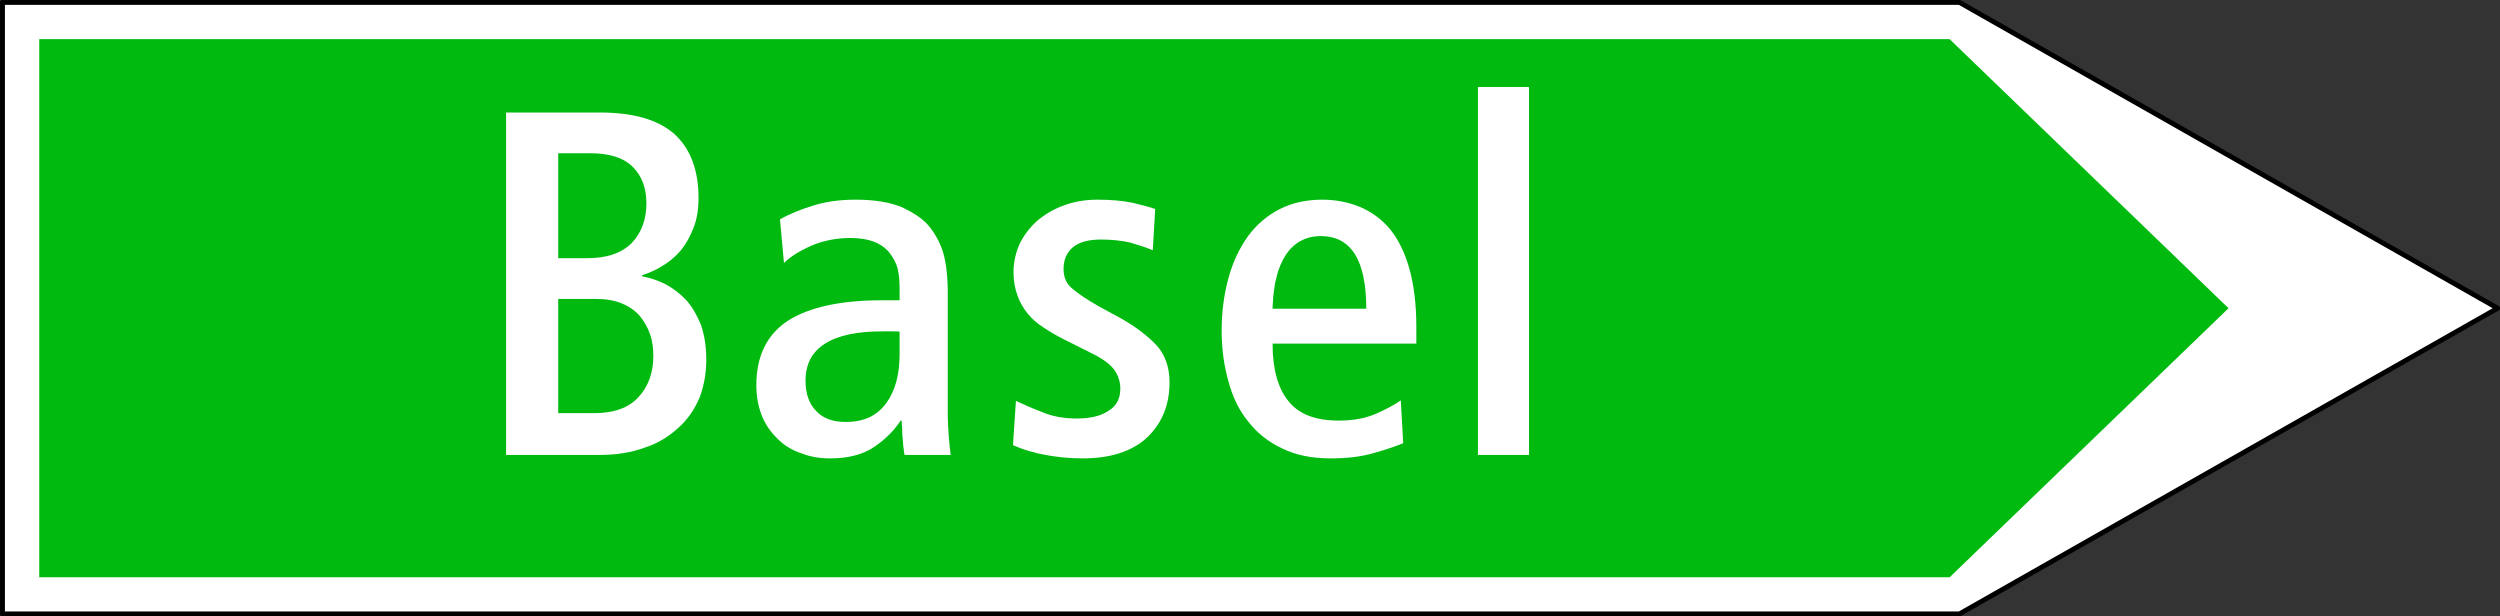
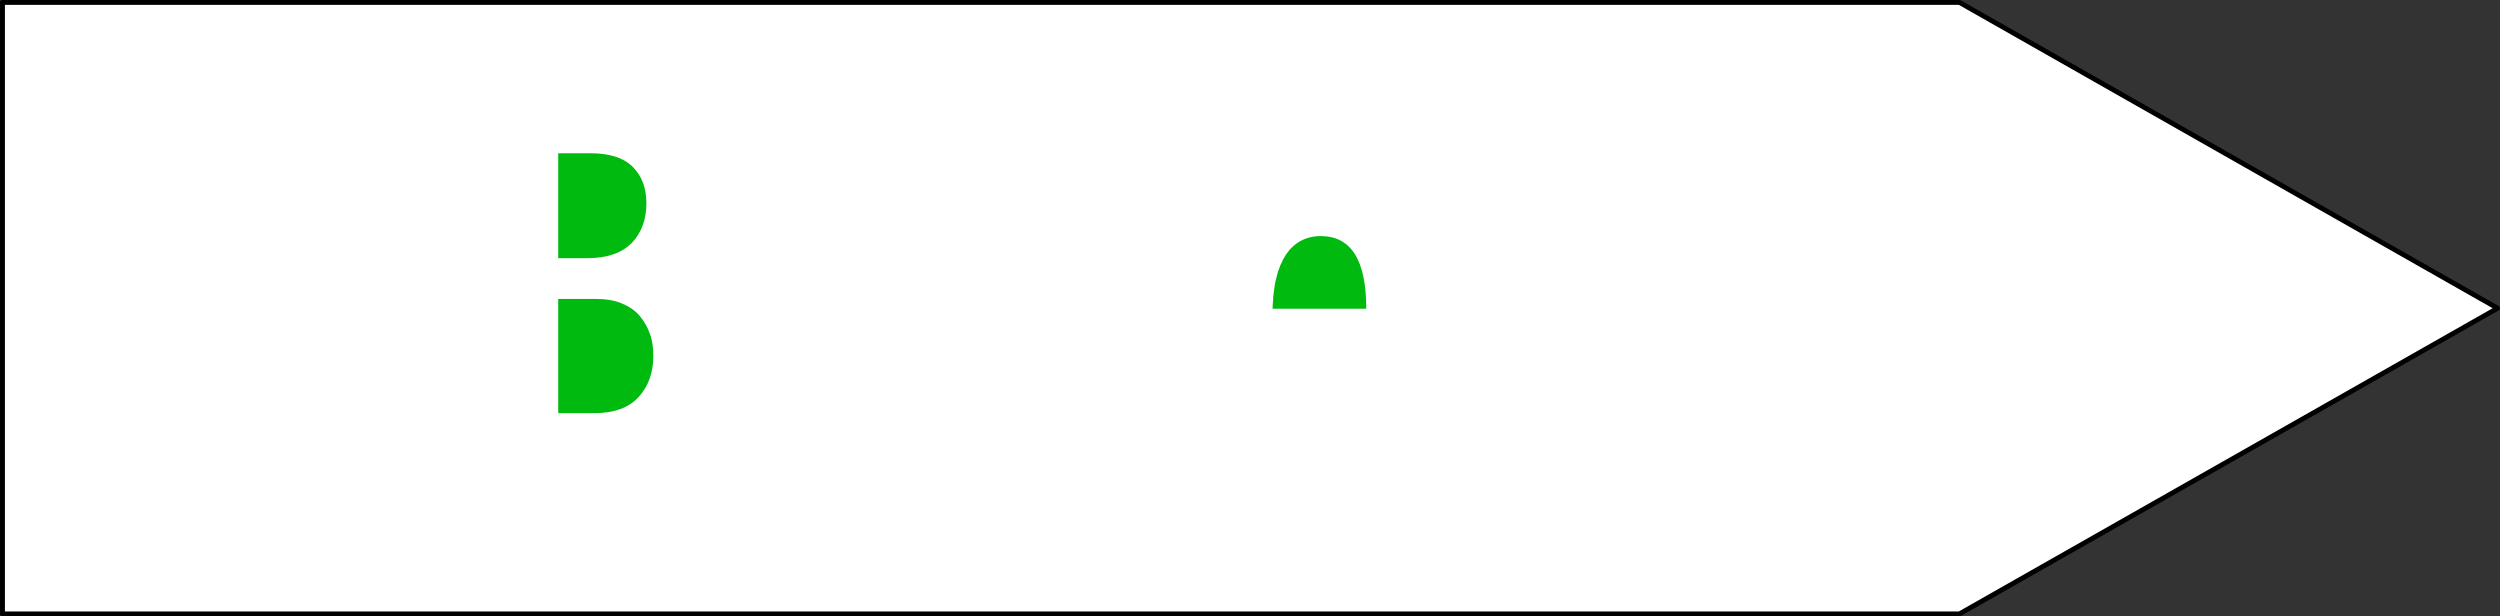
<svg xmlns="http://www.w3.org/2000/svg" version="1.0" width="181.066" height="44.642" id="svg1903">
  <rect width="100%" height="100%" fill="#333333" stroke="none" />
  <defs id="defs1905" />
  <g transform="translate(-169.467,-404.327)" id="layer1">
    <g transform="matrix(1.25,0,0,-1.25,-110.641,957.676)" style="font-style:normal;font-variant:normal;font-weight:normal;font-stretch:normal;letter-spacing:normal;word-spacing:normal;text-anchor:start;fill:none;fill-opacity:1;stroke:black;stroke-linecap:butt;stroke-linejoin:miter;stroke-miterlimit:10.433;stroke-dasharray:none;stroke-dashoffset:0;stroke-opacity:1" id="g10" xml:space="preserve">
      <polygon points="224.23,407.11 337.62,407.11 368.8,424.82 337.62,442.54 224.23,442.54 224.23,407.11 " style="fill:white;fill-rule:nonzero;stroke:white;stroke-width:0;stroke-linejoin:round" id="polygon12" />
      <polygon points="224.23,407.11 337.62,407.11 368.8,424.82 337.62,442.54 224.23,442.54 224.23,407.11 " style="stroke-width:0.283;stroke-linejoin:round" id="polygon14" />
-       <polygon points="226.36,409.23 337.05,409.23 353.21,424.82 337.05,440.41 226.36,440.41 226.36,409.23 " style="fill:#00ba10;fill-rule:nonzero;stroke:#00ba10;stroke-width:0" id="polygon16" />
-       <path d="M 253.41,416.32 L 258.82,416.32 L 258.82,416.32 C 259.81,416.32 260.69,416.46 261.46,416.75 C 262.23,417 262.85,417.4 263.39,417.89 C 263.93,418.37 264.33,418.96 264.62,419.64 C 264.87,420.3 265.01,421.04 265.01,421.84 L 265.01,421.84 L 265.01,421.84 L 265.01,421.84 C 265.01,422.61 264.9,423.26 264.7,423.86 C 264.47,424.42 264.19,424.91 263.84,425.3 C 263.48,425.67 263.08,425.98 262.65,426.21 C 262.2,426.44 261.74,426.58 261.29,426.67 L 261.29,426.67 L 261.29,426.73 L 261.29,426.73 C 261.71,426.87 262.11,427.04 262.51,427.3 C 262.88,427.52 263.22,427.81 263.54,428.18 C 263.84,428.55 264.07,428.97 264.27,429.48 C 264.47,429.97 264.56,430.57 264.56,431.21 C 264.56,432.81 264.1,434.03 263.2,434.88 C 262.25,435.74 260.8,436.16 258.82,436.16 L 258.82,436.16 L 253.41,436.16 L 253.41,416.32 z " style="fill:white;fill-rule:nonzero;stroke:white;stroke-width:0" id="path18" />
-       <path d="M 276.5,416.32 L 279.17,416.32 L 279.17,416.32 C 279.14,416.58 279.09,416.95 279.06,417.38 C 279.03,417.8 279,418.25 279,418.74 L 279,418.74 L 279,425.7 L 279,425.7 C 279,426.67 278.91,427.46 278.72,428.09 C 278.52,428.71 278.21,429.23 277.84,429.66 C 277.52,430.02 277.01,430.36 276.33,430.68 C 275.64,430.96 274.76,431.11 273.66,431.11 C 272.72,431.11 271.89,430.99 271.18,430.76 C 270.47,430.54 269.82,430.28 269.28,429.97 L 269.28,429.97 L 269.51,427.44 L 269.51,427.44 C 269.88,427.81 270.41,428.14 271.13,428.46 C 271.81,428.74 272.55,428.89 273.37,428.89 C 274.43,428.89 275.16,428.6 275.62,428.04 C 275.84,427.75 276.02,427.44 276.1,427.09 C 276.19,426.73 276.21,426.33 276.21,425.88 L 276.21,425.88 L 276.21,425.28 L 275.16,425.28 L 275.16,425.28 C 272.8,425.28 270.98,424.88 269.76,424.11 C 268.54,423.32 267.91,422.07 267.91,420.36 C 267.91,419.68 268.03,419.08 268.25,418.54 C 268.48,418 268.8,417.57 269.2,417.2 C 269.56,416.84 270.02,416.58 270.53,416.41 C 271.04,416.21 271.58,416.12 272.18,416.12 C 273.26,416.12 274.11,416.35 274.76,416.8 C 275.39,417.23 275.9,417.74 276.27,418.31 L 276.27,418.31 L 276.33,418.31 L 276.33,418.31 C 276.33,418.23 276.33,418.08 276.36,417.89 C 276.36,417.69 276.36,417.49 276.39,417.29 C 276.41,417.09 276.41,416.89 276.44,416.72 C 276.47,416.52 276.47,416.41 276.5,416.32 z " style="fill:white;fill-rule:nonzero;stroke:white;stroke-width:0" id="path20" />
      <path d="M 282.78,416.89 L 282.87,416.85 L 282.96,416.81 L 283.05,416.78 L 283.14,416.74 L 283.24,416.7 L 283.34,416.67 L 283.44,416.63 L 283.55,416.6 L 283.66,416.56 L 283.77,416.53 L 283.89,416.5 L 284.01,416.47 L 284.13,416.43 L 284.25,416.4 L 284.38,416.38 L 284.51,416.35 C 285.2,416.21 285.96,416.12 286.79,416.12 C 288.44,416.12 289.69,416.52 290.57,417.35 C 291.42,418.17 291.85,419.22 291.85,420.53 L 291.85,420.53 L 291.85,420.53 L 291.85,420.53 C 291.85,421.41 291.59,422.12 291.11,422.66 C 290.6,423.2 289.91,423.74 289.04,424.23 L 289.04,424.23 L 287.75,424.93 L 287.75,424.93 C 287.1,425.3 286.62,425.62 286.25,425.93 C 285.88,426.21 285.71,426.61 285.71,427.09 C 285.71,427.61 285.88,428.04 286.25,428.35 C 286.62,428.66 287.16,428.8 287.89,428.8 C 288.5,428.8 289.06,428.74 289.55,428.63 C 290.03,428.49 290.48,428.35 290.88,428.18 L 290.88,428.18 L 291.02,430.57 L 291.02,430.57 C 290.71,430.68 290.29,430.79 289.71,430.93 C 289.12,431.05 288.44,431.11 287.67,431.11 C 286.93,431.11 286.28,430.99 285.68,430.76 C 285.08,430.54 284.57,430.22 284.14,429.85 C 283.72,429.46 283.38,429 283.15,428.52 C 282.93,428 282.81,427.46 282.81,426.93 C 282.81,426.41 282.89,425.96 283.04,425.56 C 283.18,425.16 283.38,424.82 283.63,424.51 C 283.89,424.2 284.17,423.94 284.54,423.71 C 284.91,423.46 285.31,423.23 285.76,423 L 285.76,423 L 287.3,422.23 L 287.3,422.23 C 287.95,421.92 288.41,421.58 288.66,421.24 C 288.89,420.9 289,420.53 289,420.16 C 289,419.59 288.78,419.16 288.32,418.88 C 287.87,418.57 287.24,418.43 286.48,418.43 C 285.76,418.43 285.08,418.54 284.48,418.8 C 283.89,419.02 283.38,419.25 282.95,419.45 L 282.95,419.45 L 282.78,416.89 z " style="fill:white;fill-rule:nonzero;stroke:white;stroke-width:0" id="path22" />
      <path d="M 297.82,422.77 L 306.15,422.77 L 306.15,423.77 L 306.15,423.77 C 306.15,425.05 306.01,426.13 305.76,427.07 C 305.5,428 305.13,428.77 304.65,429.37 C 304.16,429.97 303.57,430.39 302.91,430.68 C 302.23,430.96 301.49,431.11 300.7,431.11 C 299.79,431.11 298.96,430.93 298.25,430.57 C 297.51,430.2 296.89,429.66 296.4,429 C 295.92,428.32 295.52,427.52 295.27,426.58 C 295.01,425.65 294.87,424.62 294.87,423.51 C 294.87,422.46 295.01,421.47 295.27,420.56 C 295.52,419.64 295.89,418.88 296.43,418.23 C 296.95,417.57 297.59,417.06 298.39,416.69 C 299.19,416.3 300.12,416.12 301.18,416.12 C 302.09,416.12 302.91,416.21 303.62,416.41 C 304.33,416.61 304.9,416.8 305.39,417 L 305.39,417 L 305.25,419.48 L 305.25,419.48 C 304.88,419.22 304.39,418.96 303.82,418.71 C 303.23,418.45 302.52,418.31 301.66,418.31 C 300.3,418.31 299.33,418.68 298.73,419.45 C 298.13,420.19 297.82,421.3 297.82,422.77 z " style="fill:white;fill-rule:nonzero;stroke:white;stroke-width:0" id="path24" />
      <polygon points="309.72,416.32 312.68,416.32 312.68,437.64 309.72,437.64 309.72,416.32 " style="fill:white;fill-rule:nonzero;stroke:white;stroke-width:0" id="polygon26" />
      <path d="M 256.43,427.72 L 256.43,433.8 L 258.28,433.8 L 258.28,433.8 C 259.38,433.8 260.21,433.55 260.75,433.01 C 261.29,432.47 261.54,431.76 261.54,430.9 L 261.54,430.9 L 261.54,430.9 L 261.54,430.9 C 261.54,429.97 261.26,429.2 260.69,428.6 C 260.09,428 259.24,427.72 258.1,427.72 L 258.1,427.72 L 256.43,427.72 z " style="fill:#00ba10;fill-rule:nonzero;stroke:#00ba10;stroke-width:0" id="path28" />
      <path d="M 256.43,418.74 L 256.43,425.36 L 258.59,425.36 L 258.59,425.36 C 259.18,425.36 259.67,425.28 260.09,425.11 C 260.52,424.93 260.86,424.71 261.14,424.39 C 261.4,424.08 261.6,423.74 261.74,423.34 C 261.89,422.95 261.94,422.52 261.94,422.04 L 261.94,422.04 L 261.94,422.04 L 261.94,422.04 C 261.94,421.1 261.66,420.3 261.09,419.68 C 260.52,419.05 259.67,418.74 258.5,418.74 L 258.5,418.74 L 256.43,418.74 z " style="fill:#00ba10;fill-rule:nonzero;stroke:#00ba10;stroke-width:0" id="path30" />
-       <path d="M 276.21,423.46 L 276.21,422.15 L 276.21,422.15 C 276.21,420.98 275.96,420.05 275.45,419.34 C 274.91,418.59 274.14,418.23 273.09,418.23 C 272.32,418.23 271.75,418.45 271.36,418.88 C 270.95,419.31 270.76,419.9 270.76,420.61 C 270.76,421.58 271.13,422.29 271.89,422.77 C 272.66,423.26 273.77,423.48 275.22,423.48 C 275.39,423.48 275.56,423.48 275.76,423.48 C 275.96,423.48 276.13,423.48 276.21,423.46 z " style="fill:#00ba10;fill-rule:nonzero;stroke:#00ba10;stroke-width:0" id="path32" />
      <path d="M 297.82,424.79 L 297.83,425.04 L 297.85,425.28 L 297.86,425.51 L 297.89,425.74 L 297.92,425.96 L 297.95,426.17 L 297.99,426.38 L 298.04,426.58 L 298.09,426.77 L 298.14,426.96 L 298.21,427.14 L 298.27,427.31 L 298.35,427.47 L 298.42,427.63 L 298.51,427.78 L 298.59,427.92 C 299.07,428.63 299.76,429 300.61,429 C 302.37,429 303.25,427.61 303.25,424.79 L 303.25,424.79 L 297.82,424.79 z " style="fill:#00ba10;fill-rule:nonzero;stroke:#00ba10;stroke-width:0" id="path34" />
    </g>
  </g>
</svg>